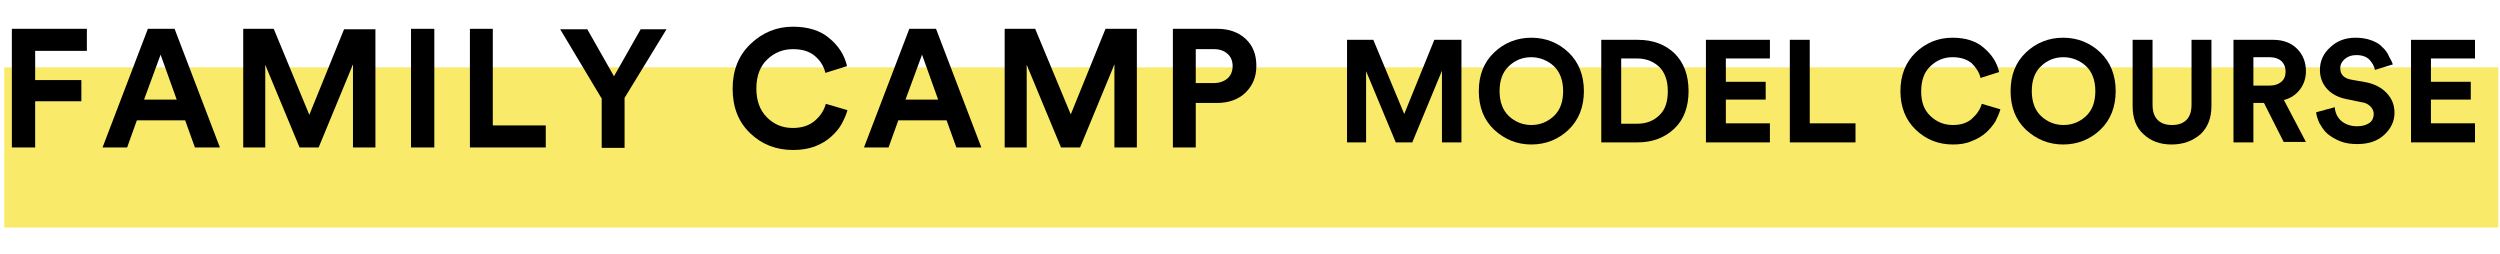
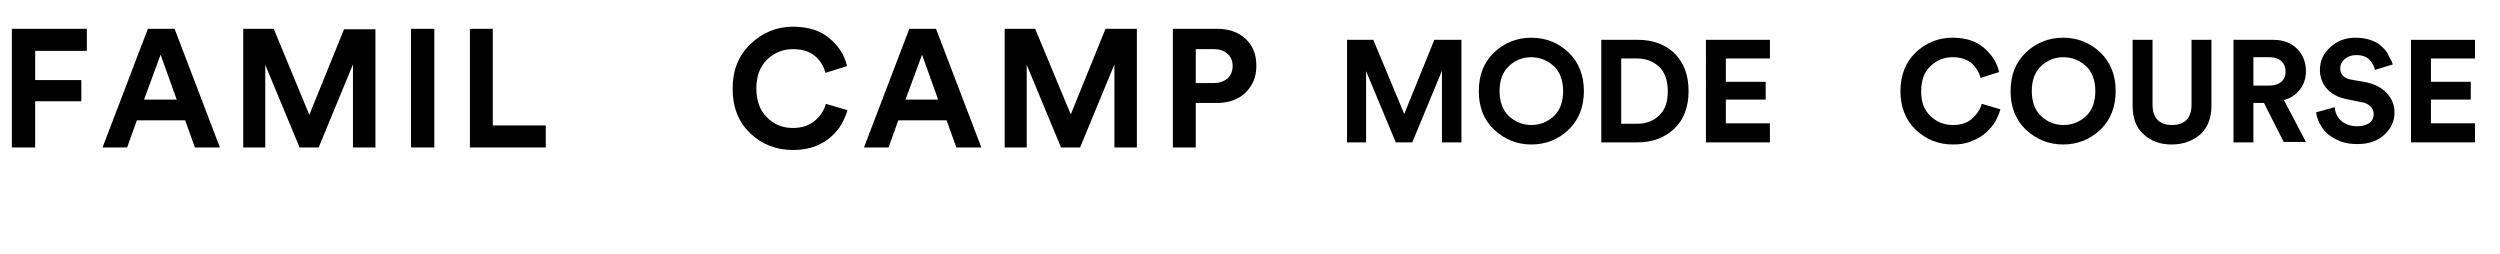
<svg xmlns="http://www.w3.org/2000/svg" version="1.1" id="レイヤー_1" x="0px" y="0px" viewBox="0 0 590 60" style="enable-background:new 0 0 590 60;" xml:space="preserve">
  <style type="text/css">
	.st0{fill:#F9EB69;}
</style>
-   <rect x="1" y="15.9" class="st0" width="588.6" height="37.8" />
  <g>
    <path d="M8.3,34.8H2.8v-28h17.7V12H8.3v6.9h10.9v5H8.3V34.8z" />
    <path d="M46,34.8l-2.3-6.4H32.3l-2.3,6.4h-5.8l10.7-28h6.3l10.7,28H46z M37.9,12.9l-3.9,10.6h7.7L37.9,12.9z" />
    <path d="M88.7,34.8h-5.4V15.2l-8.1,19.6h-4.5l-8.1-19.5v19.5h-5.2v-28h7.2L73,27.1l8.2-20.2h7.4V34.8z" />
    <path d="M102.6,34.8H97v-28h5.5V34.8z" />
    <path d="M128.8,34.8h-17.9v-28h5.4v22.8h12.5V34.8z" />
-     <path d="M141.9,23.1l-9.7-16.2h6.4l6.3,11.1l6.3-11.1h6.1l-9.9,16.2v11.8h-5.4V23.1z" />
    <path d="M187.2,35.4c-4,0-7.4-1.3-10.2-4c-2.8-2.7-4.1-6.2-4.1-10.5c0-4.3,1.4-7.8,4.2-10.5c2.8-2.7,6.2-4.1,10-4.1   c3.6,0,6.5,0.9,8.6,2.7c2.2,1.8,3.6,4,4.2,6.6l-5.1,1.6c-0.4-1.6-1.2-2.9-2.5-4c-1.3-1.1-3-1.6-5.2-1.6c-2.3,0-4.3,0.8-6,2.4   c-1.7,1.6-2.6,3.9-2.6,6.9c0,2.8,0.8,5.1,2.5,6.8c1.7,1.7,3.7,2.5,6.1,2.5c2.2,0,3.9-0.6,5.2-1.7c1.3-1.1,2.2-2.5,2.6-4l5.1,1.5   c-0.3,1.1-0.8,2.2-1.4,3.3s-1.5,2.1-2.5,3s-2.3,1.7-3.9,2.3C190.8,35.1,189.1,35.4,187.2,35.4z" />
    <path d="M225.7,34.8l-2.3-6.4H212l-2.3,6.4h-5.8l10.7-28h6.3l10.7,28H225.7z M217.6,12.9l-3.9,10.6h7.7L217.6,12.9z" />
    <path d="M268.4,34.8H263V15.2l-8.1,19.6h-4.5l-8.1-19.5v19.5h-5.2v-28h7.2l8.4,20.2l8.2-20.2h7.4V34.8z" />
    <path d="M287.2,24.3h-5v10.5h-5.4v-28h10.5c2.7,0,5,0.8,6.7,2.4c1.7,1.6,2.5,3.7,2.5,6.3c0,2.6-0.8,4.6-2.5,6.3   S289.9,24.3,287.2,24.3z M282.2,19.6h4.3c1.3,0,2.4-0.4,3.2-1.1c0.8-0.7,1.2-1.7,1.2-2.9c0-1.2-0.4-2.2-1.2-2.9   c-0.8-0.7-1.8-1.1-3.2-1.1h-4.3V19.6z" />
  </g>
  <g>
    <path d="M344.9,33.6h-4.6V16.7l-7,16.9h-3.9l-7-16.8v16.8h-4.5V9.4h6.2l7.3,17.5l7.1-17.5h6.4V33.6z" />
    <path d="M349,21.5c0-3.8,1.2-6.8,3.6-9.1c2.4-2.3,5.4-3.5,8.8-3.5c3.4,0,6.4,1.2,8.8,3.5c2.4,2.3,3.6,5.4,3.6,9.1   c0,3.7-1.2,6.8-3.6,9.1c-2.4,2.3-5.4,3.5-8.8,3.5c-3.4,0-6.3-1.2-8.8-3.5C350.2,28.3,349,25.3,349,21.5z M356.1,15.6   c-1.5,1.4-2.2,3.4-2.2,5.9c0,2.6,0.8,4.6,2.2,5.9c1.5,1.4,3.3,2.1,5.3,2.1c2,0,3.8-0.7,5.3-2.1s2.2-3.4,2.2-5.9   c0-2.6-0.8-4.6-2.2-5.9s-3.3-2.1-5.3-2.1C359.3,13.5,357.6,14.2,356.1,15.6z" />
    <path d="M386.5,33.6h-8.6V9.4h8.7c3.5,0,6.4,1.1,8.6,3.2c2.2,2.2,3.3,5.1,3.3,8.9c0,3.7-1.1,6.7-3.3,8.8   C392.9,32.5,390,33.6,386.5,33.6z M382.6,29.2h3.8c2.1,0,3.9-0.7,5.2-2c1.4-1.3,2-3.2,2-5.7c0-2.5-0.7-4.4-2-5.7   c-1.4-1.3-3.1-2-5.2-2h-3.8V29.2z" />
    <path d="M417.7,33.6h-15.1V9.4h15.1v4.4h-10.4v5.5h9.4v4.2h-9.4v5.6h10.4V33.6z" />
-     <path d="M437.9,33.6h-15.5V9.4h4.7v19.7h10.8V33.6z" />
    <path d="M460.9,34.1c-3.5,0-6.4-1.2-8.8-3.5c-2.4-2.3-3.6-5.4-3.6-9.1c0-3.7,1.2-6.8,3.6-9.1c2.4-2.3,5.3-3.5,8.7-3.5   c3.1,0,5.6,0.8,7.4,2.4c1.9,1.6,3.1,3.5,3.6,5.7l-4.4,1.4c-0.3-1.4-1.1-2.5-2.1-3.5c-1.1-0.9-2.6-1.4-4.5-1.4c-2,0-3.7,0.7-5.2,2.1   c-1.5,1.4-2.2,3.4-2.2,6c0,2.5,0.7,4.4,2.2,5.8s3.2,2.1,5.3,2.1c1.9,0,3.4-0.5,4.5-1.5c1.1-1,1.9-2.1,2.3-3.5l4.4,1.3   c-0.3,1-0.7,1.9-1.2,2.9c-0.6,0.9-1.3,1.8-2.2,2.6c-0.9,0.8-2,1.5-3.4,2C464,33.9,462.5,34.1,460.9,34.1z" />
    <path d="M474.5,21.5c0-3.8,1.2-6.8,3.6-9.1c2.4-2.3,5.4-3.5,8.8-3.5c3.4,0,6.4,1.2,8.8,3.5c2.4,2.3,3.6,5.4,3.6,9.1   c0,3.7-1.2,6.8-3.6,9.1c-2.4,2.3-5.4,3.5-8.8,3.5c-3.4,0-6.3-1.2-8.8-3.5C475.7,28.3,474.5,25.3,474.5,21.5z M481.7,15.6   c-1.5,1.4-2.2,3.4-2.2,5.9c0,2.6,0.8,4.6,2.2,5.9c1.5,1.4,3.3,2.1,5.3,2.1c2,0,3.8-0.7,5.3-2.1s2.2-3.4,2.2-5.9   c0-2.6-0.8-4.6-2.2-5.9s-3.3-2.1-5.3-2.1C484.9,13.5,483.2,14.2,481.7,15.6z" />
    <path d="M512.5,34.1c-2.7,0-4.9-0.8-6.6-2.4c-1.8-1.6-2.6-3.8-2.6-6.7V9.4h4.7v15.3c0,1.6,0.4,2.8,1.2,3.6s1.9,1.2,3.4,1.2   c1.5,0,2.6-0.4,3.4-1.2s1.2-2,1.2-3.6V9.4h4.7V25c0,2.9-0.9,5.1-2.6,6.7C517.4,33.3,515.2,34.1,512.5,34.1z" />
    <path d="M539,33.6l-4.7-9.3h-2.5v9.3h-4.7V9.4h9.4c2.3,0,4.2,0.7,5.6,2.1c1.4,1.4,2.1,3.2,2.1,5.3c0,1.7-0.5,3.1-1.4,4.3   c-0.9,1.2-2.2,2.1-3.8,2.5l5.2,9.9H539z M531.8,20.2h3.8c1.2,0,2.1-0.3,2.8-0.9s1-1.4,1-2.4c0-1-0.3-1.8-1-2.5   c-0.7-0.6-1.6-0.9-2.8-0.9h-3.8V20.2z" />
    <path d="M564.7,15.2l-4.2,1.3c-0.2-0.9-0.6-1.6-1.3-2.4c-0.7-0.7-1.7-1.1-3.1-1.1c-1.1,0-2,0.3-2.7,0.9c-0.7,0.6-1.1,1.3-1.1,2.2   c0,1.5,0.9,2.4,2.6,2.7l3.4,0.6c2.1,0.4,3.8,1.3,5,2.6c1.2,1.3,1.8,2.8,1.8,4.6c0,2-0.8,3.7-2.4,5.2s-3.7,2.2-6.4,2.2   c-1.5,0-2.9-0.2-4.1-0.7c-1.2-0.5-2.2-1.1-3-1.8s-1.3-1.6-1.8-2.4c-0.4-0.9-0.7-1.7-0.8-2.6l4.4-1.2c0.1,1.3,0.6,2.4,1.5,3.2   s2.2,1.3,3.8,1.3c1.2,0,2.2-0.3,2.9-0.8c0.7-0.5,1-1.3,1-2.1c0-0.7-0.3-1.3-0.8-1.8c-0.5-0.5-1.2-0.9-2.2-1l-3.4-0.7   c-2-0.4-3.5-1.2-4.6-2.4c-1.1-1.2-1.7-2.7-1.7-4.5c0-2.1,0.8-3.9,2.5-5.4c1.6-1.5,3.6-2.2,5.9-2.2c1.4,0,2.6,0.2,3.7,0.6   s2,0.9,2.6,1.6c0.7,0.6,1.2,1.3,1.5,2S564.5,14.4,564.7,15.2z" />
    <path d="M584.1,33.6H569V9.4h15.1v4.4h-10.4v5.5h9.4v4.2h-9.4v5.6h10.4V33.6z" />
  </g>
  <g>
</g>
  <g>
</g>
  <g>
</g>
  <g>
</g>
  <g>
</g>
  <g>
</g>
  <g>
</g>
  <g>
</g>
  <g>
</g>
  <g>
</g>
  <g>
</g>
  <g>
</g>
  <g>
</g>
  <g>
</g>
  <g>
</g>
</svg>